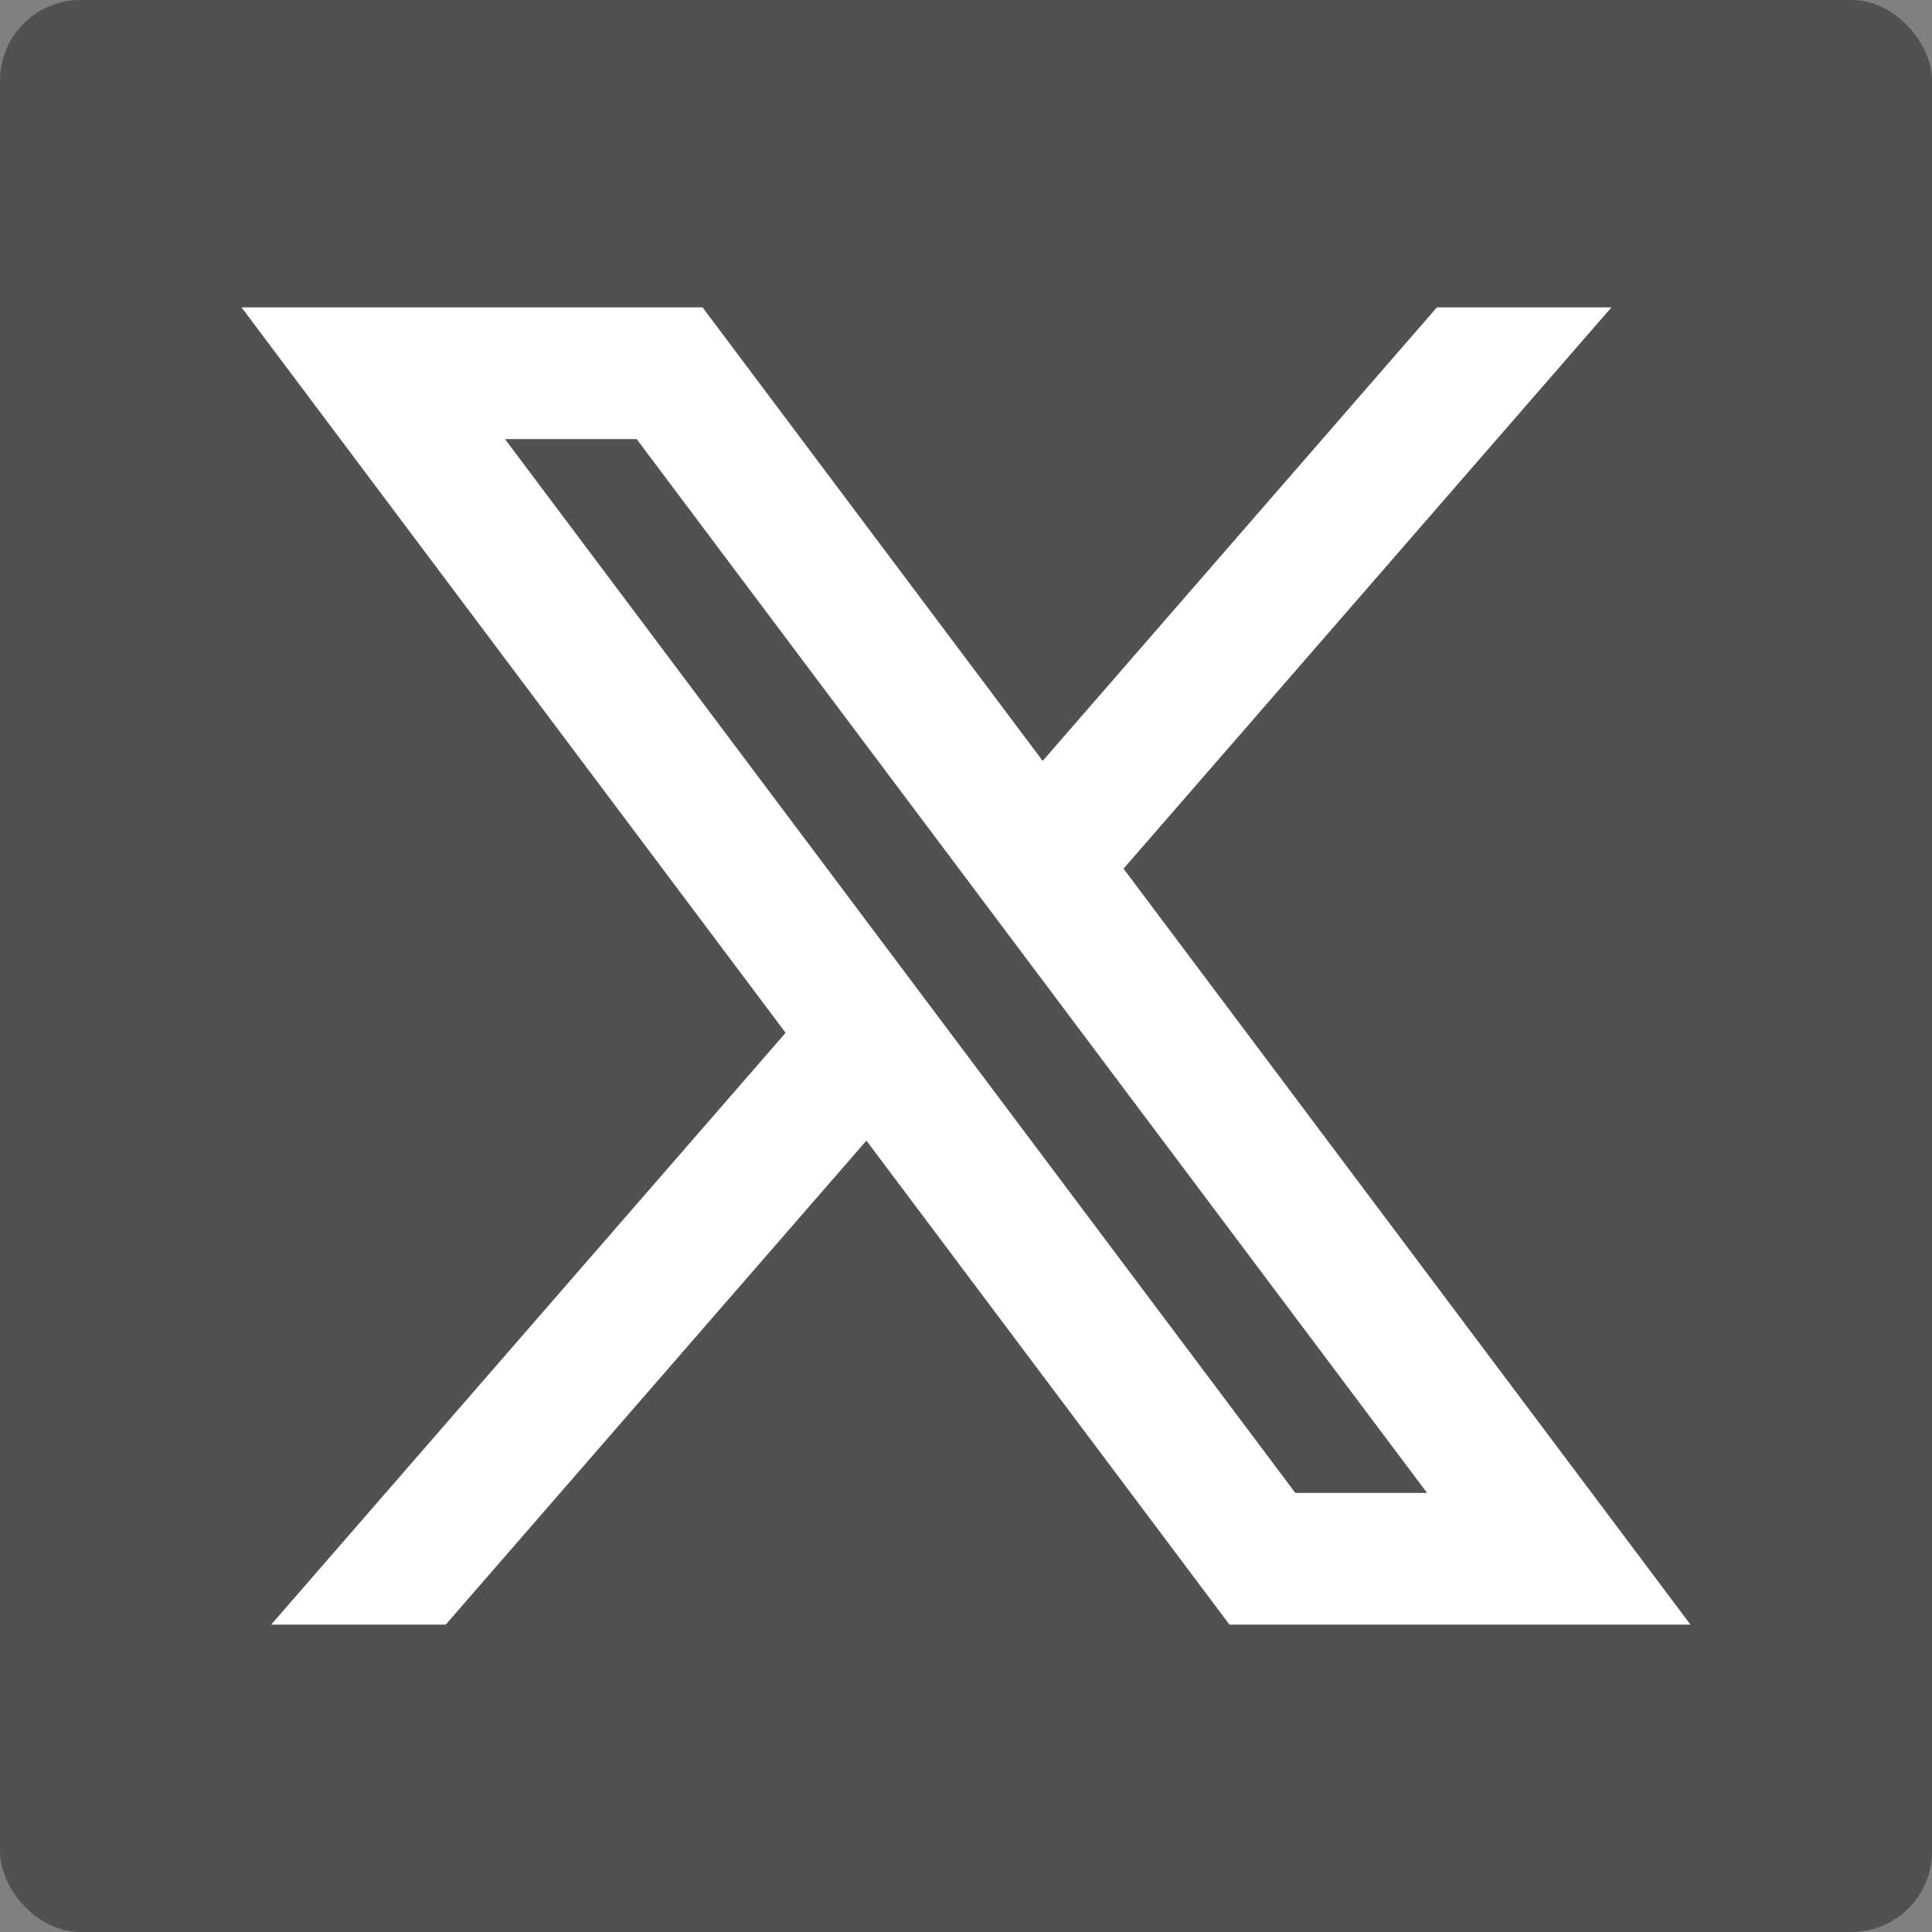
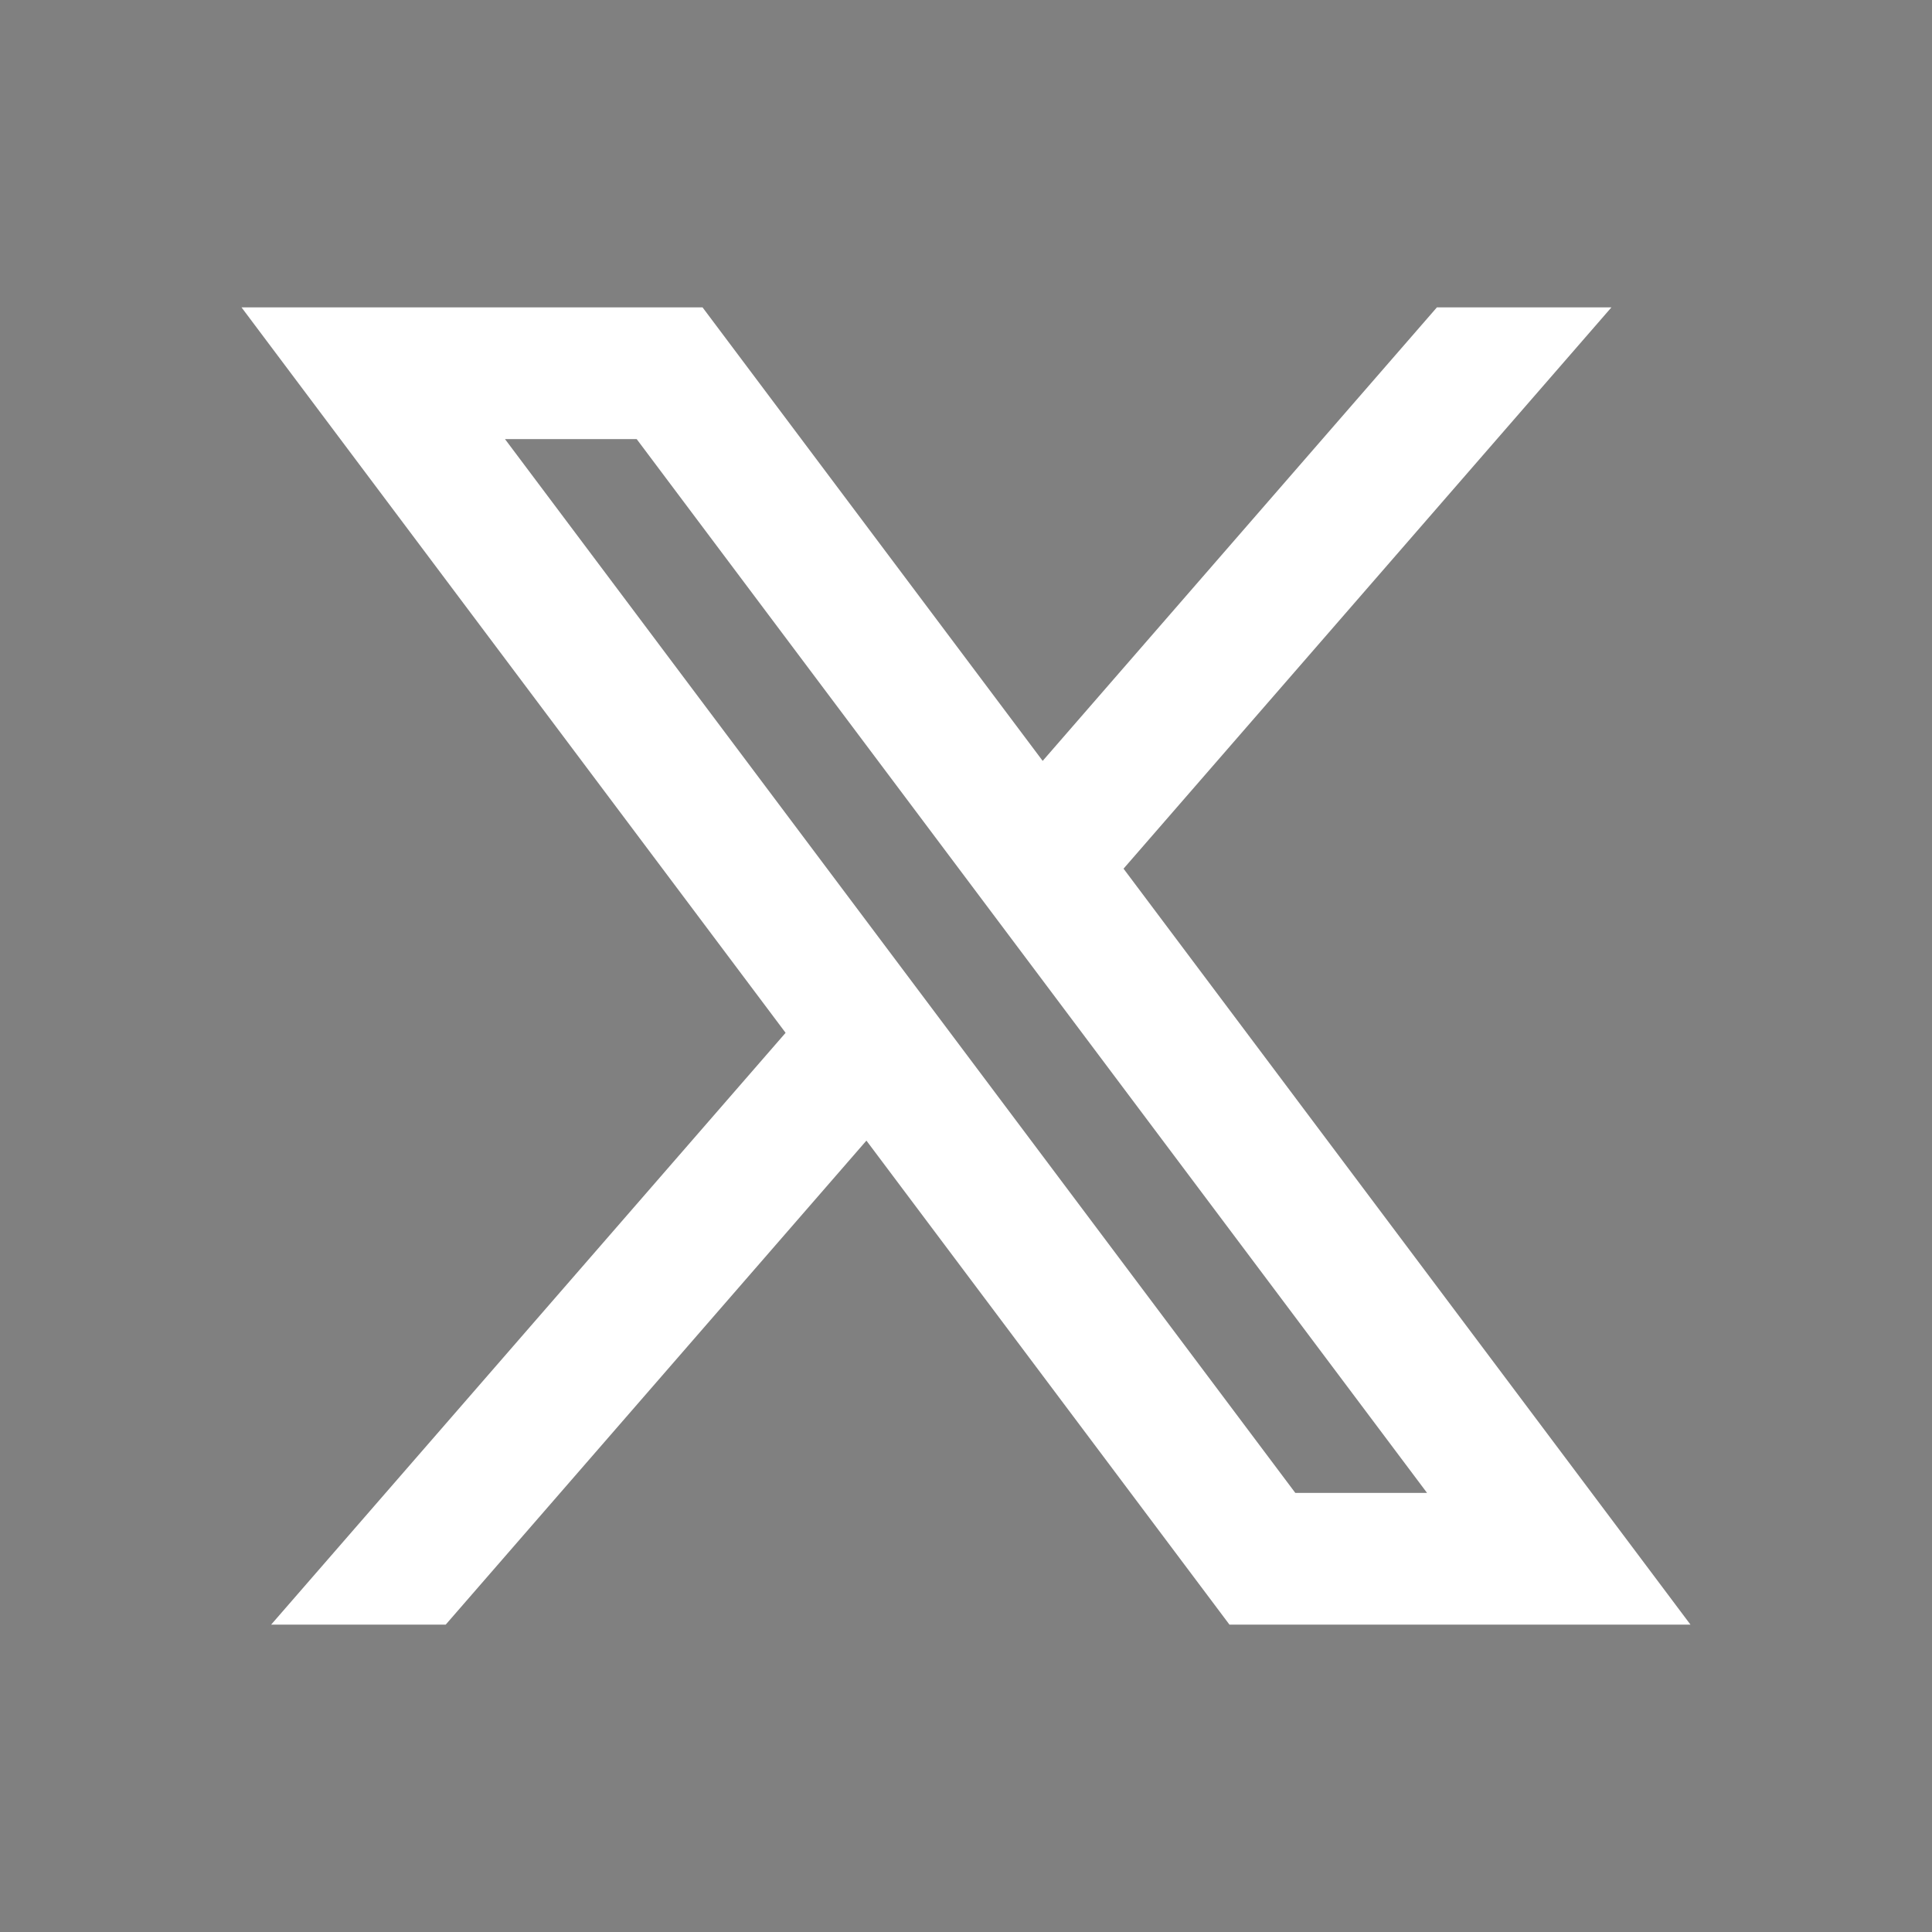
<svg xmlns="http://www.w3.org/2000/svg" width="48" height="48" viewBox="0 0 48 48" fill="none">
  <rect x="0" y="0" width="48" height="48" fill="#808080" stroke="none" />
-   <rect width="48" height="48" rx="2" fill="#515151" />
  <path d="M17.454 7.636H6L19.518 25.66L6.736 40.364H11.073L21.526 28.338L30.546 40.364H42L27.914 21.582L40.036 7.636H35.7L25.905 18.904L17.454 7.636ZM32.182 37.091L12.546 10.909H15.818L35.455 37.091H32.182Z" fill="white" />
</svg>